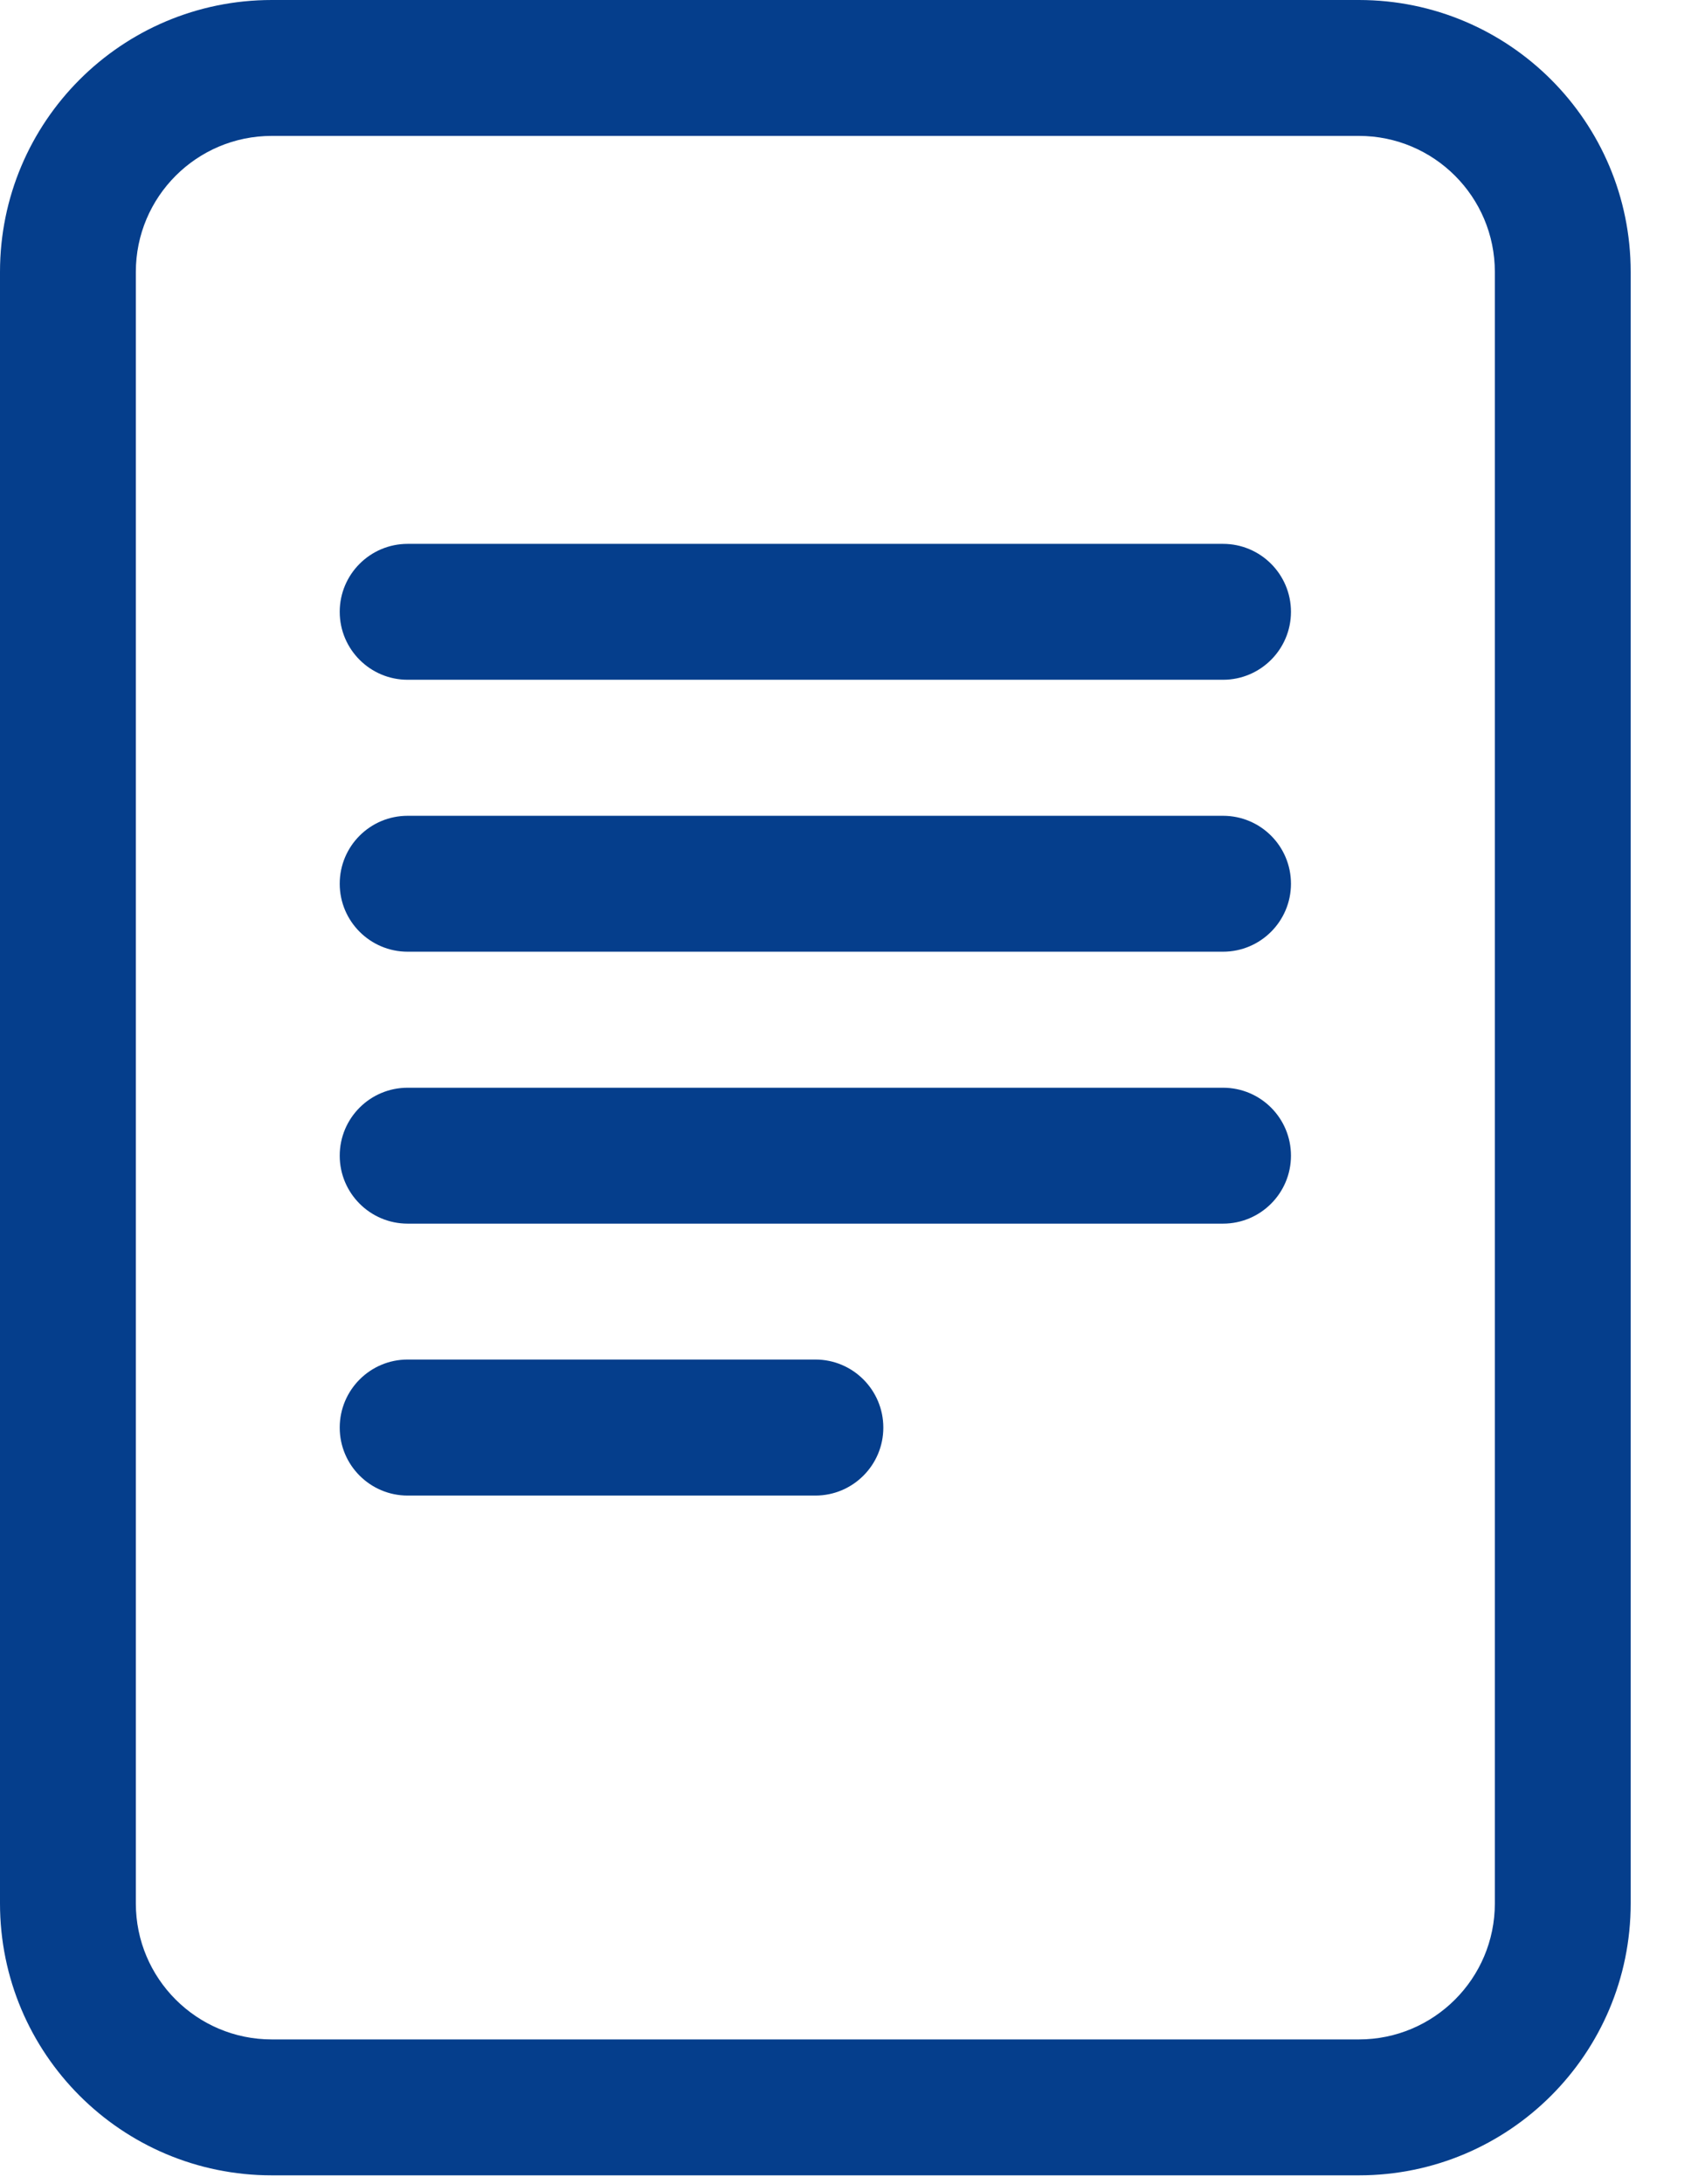
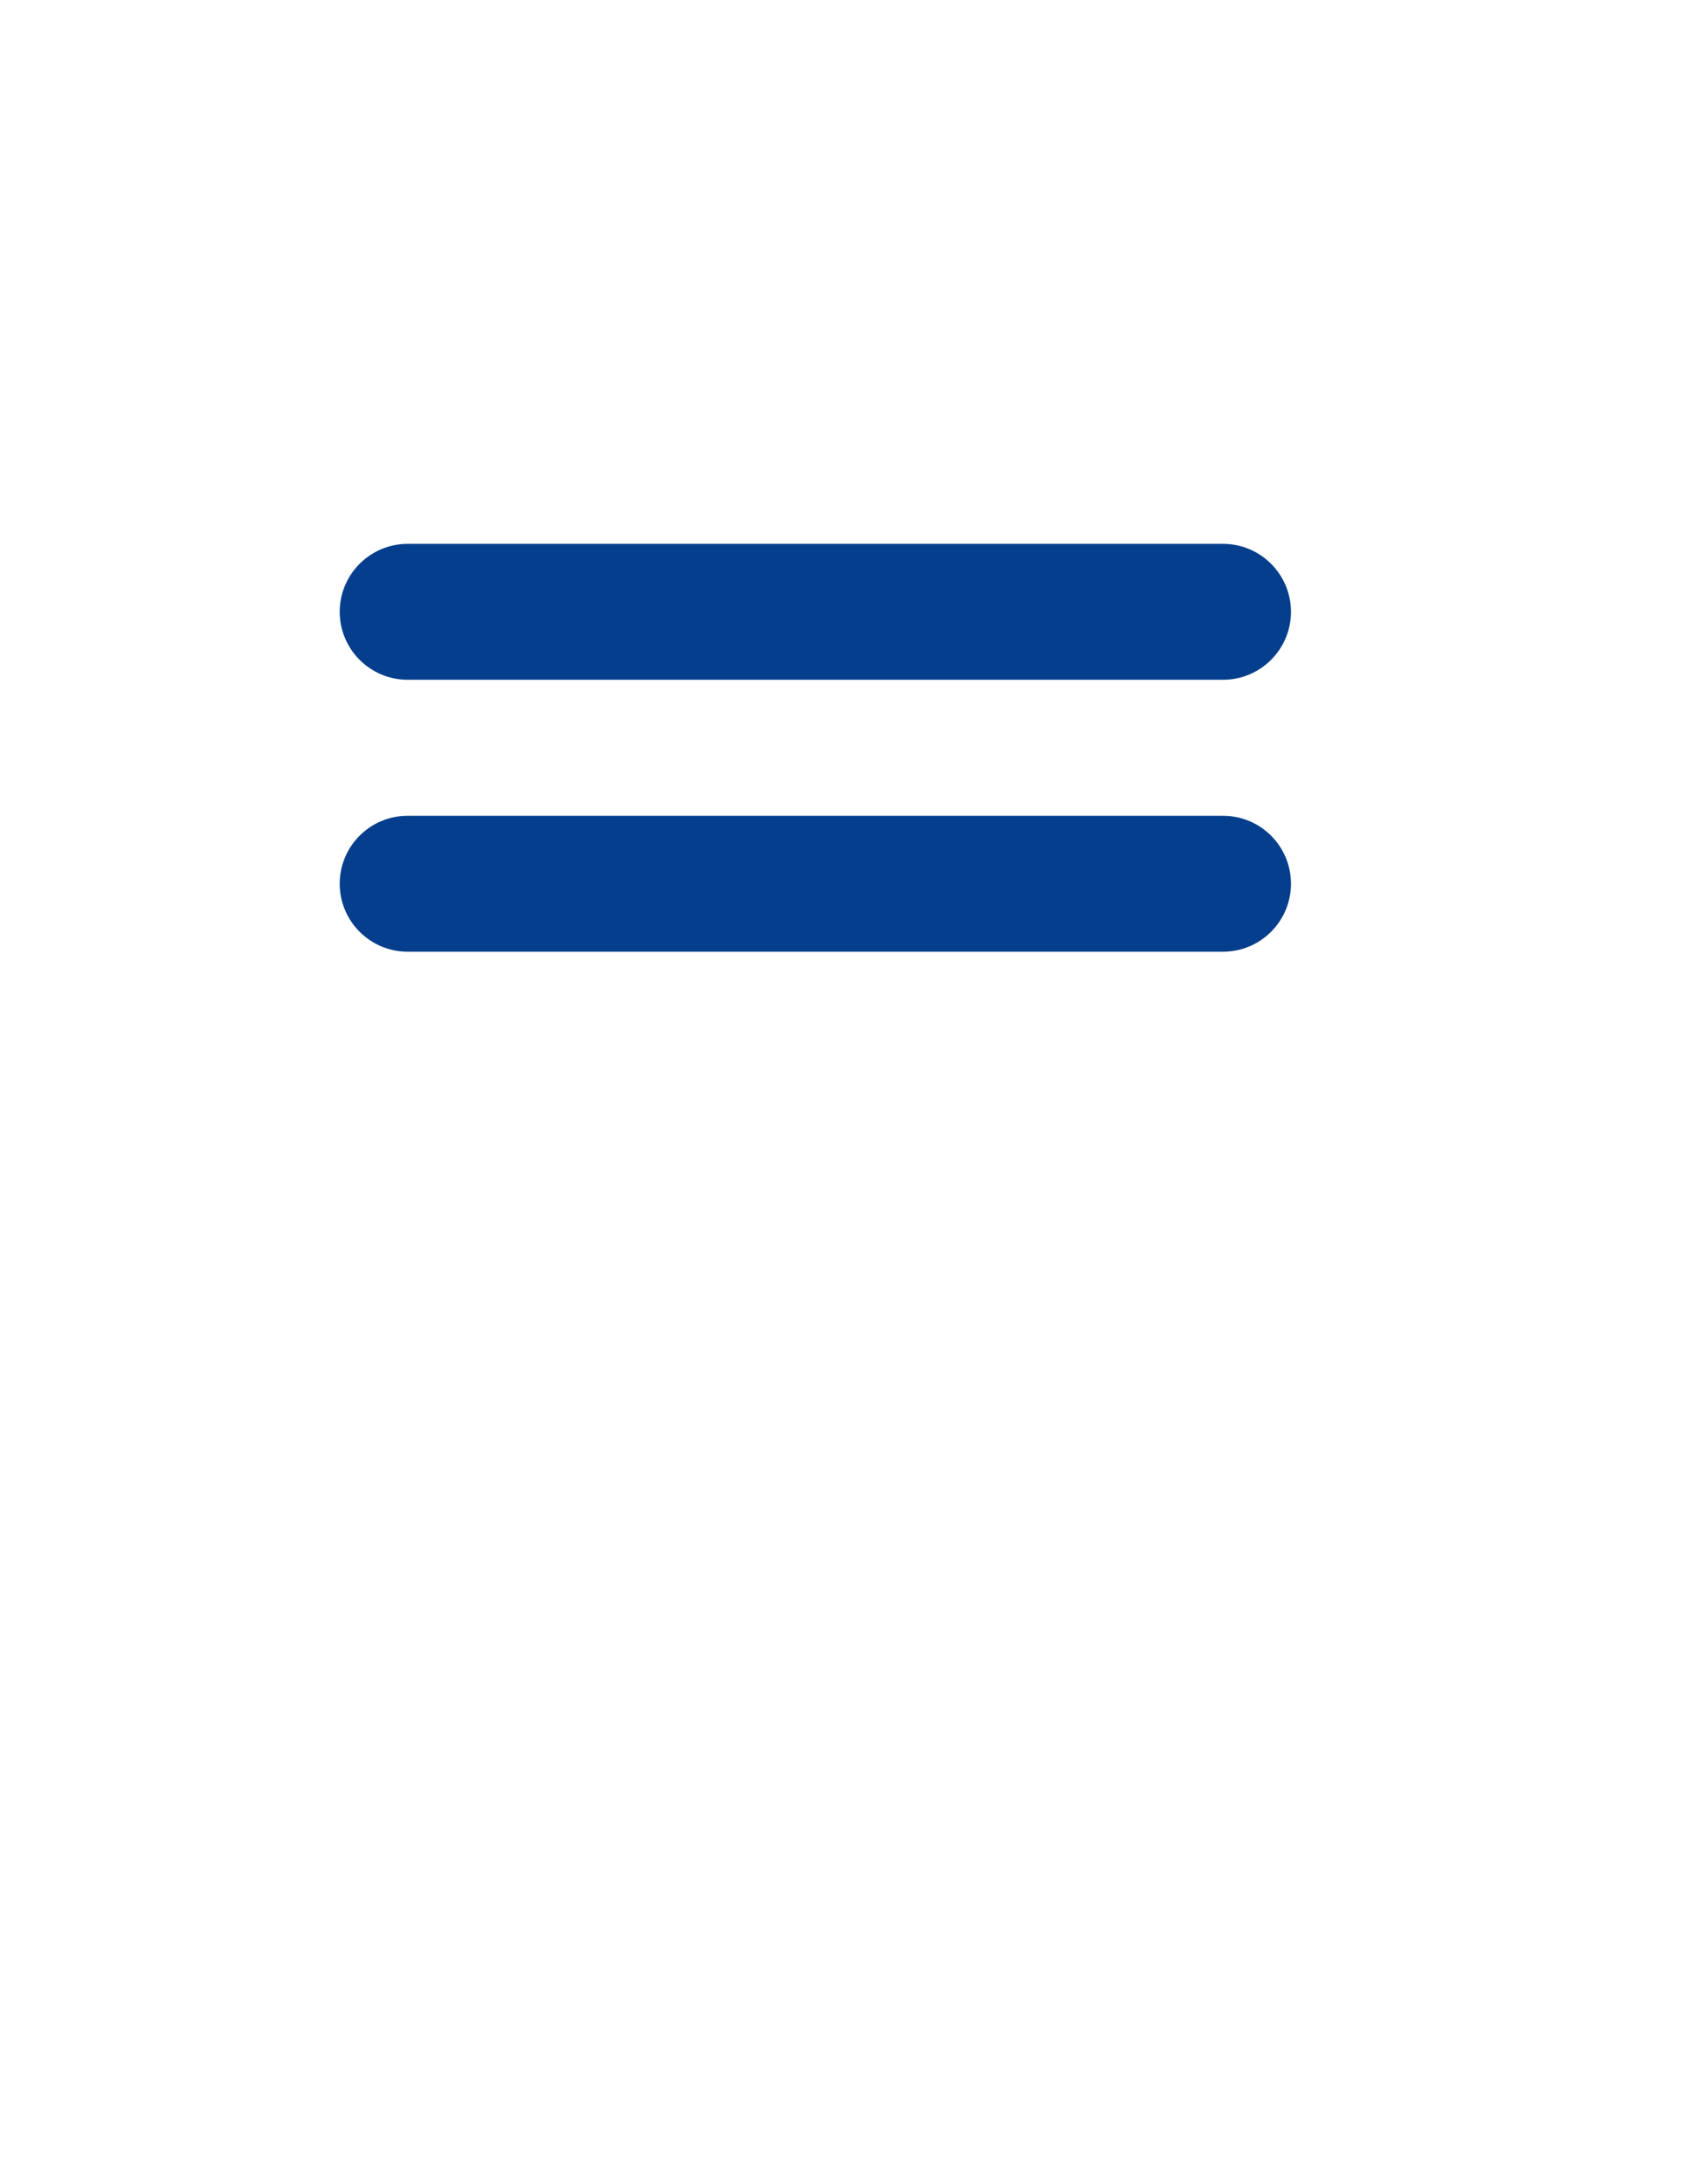
<svg xmlns="http://www.w3.org/2000/svg" width="14" height="18" viewBox="0 0 14 18" fill="none">
  <path d="M3.361 4.482C3.052 4.482 2.801 4.733 2.801 5.042C2.801 5.351 3.052 5.602 3.361 5.602H10.084C10.393 5.602 10.644 5.351 10.644 5.042C10.644 4.733 10.393 4.482 10.084 4.482H3.361Z" fill="#053E8C" />
  <path d="M2.801 7.283C2.801 6.973 3.052 6.723 3.361 6.723H10.084C10.393 6.723 10.644 6.973 10.644 7.283C10.644 7.592 10.393 7.843 10.084 7.843H3.361C3.052 7.843 2.801 7.592 2.801 7.283Z" fill="#053E8C" />
-   <path d="M3.361 8.964C3.052 8.964 2.801 9.214 2.801 9.524C2.801 9.833 3.052 10.084 3.361 10.084H10.084C10.393 10.084 10.644 9.833 10.644 9.524C10.644 9.214 10.393 8.964 10.084 8.964H3.361Z" fill="#053E8C" />
-   <path d="M3.361 11.204C3.052 11.204 2.801 11.455 2.801 11.765C2.801 12.074 3.052 12.325 3.361 12.325H6.723C7.032 12.325 7.283 12.074 7.283 11.765C7.283 11.455 7.032 11.204 6.723 11.204H3.361Z" fill="#053E8C" />
-   <path d="M0 2.241C0 1.003 1.003 0 2.241 0H11.204C12.442 0 13.445 1.003 13.445 2.241V15.686C13.445 16.924 12.442 17.927 11.204 17.927H2.241C1.003 17.927 0 16.924 0 15.686V2.241ZM11.204 1.12H2.241C1.622 1.12 1.12 1.622 1.12 2.241V15.686C1.12 16.305 1.622 16.807 2.241 16.807H11.204C11.823 16.807 12.325 16.305 12.325 15.686V2.241C12.325 1.622 11.823 1.12 11.204 1.12Z" fill="#053E8C" />
</svg>